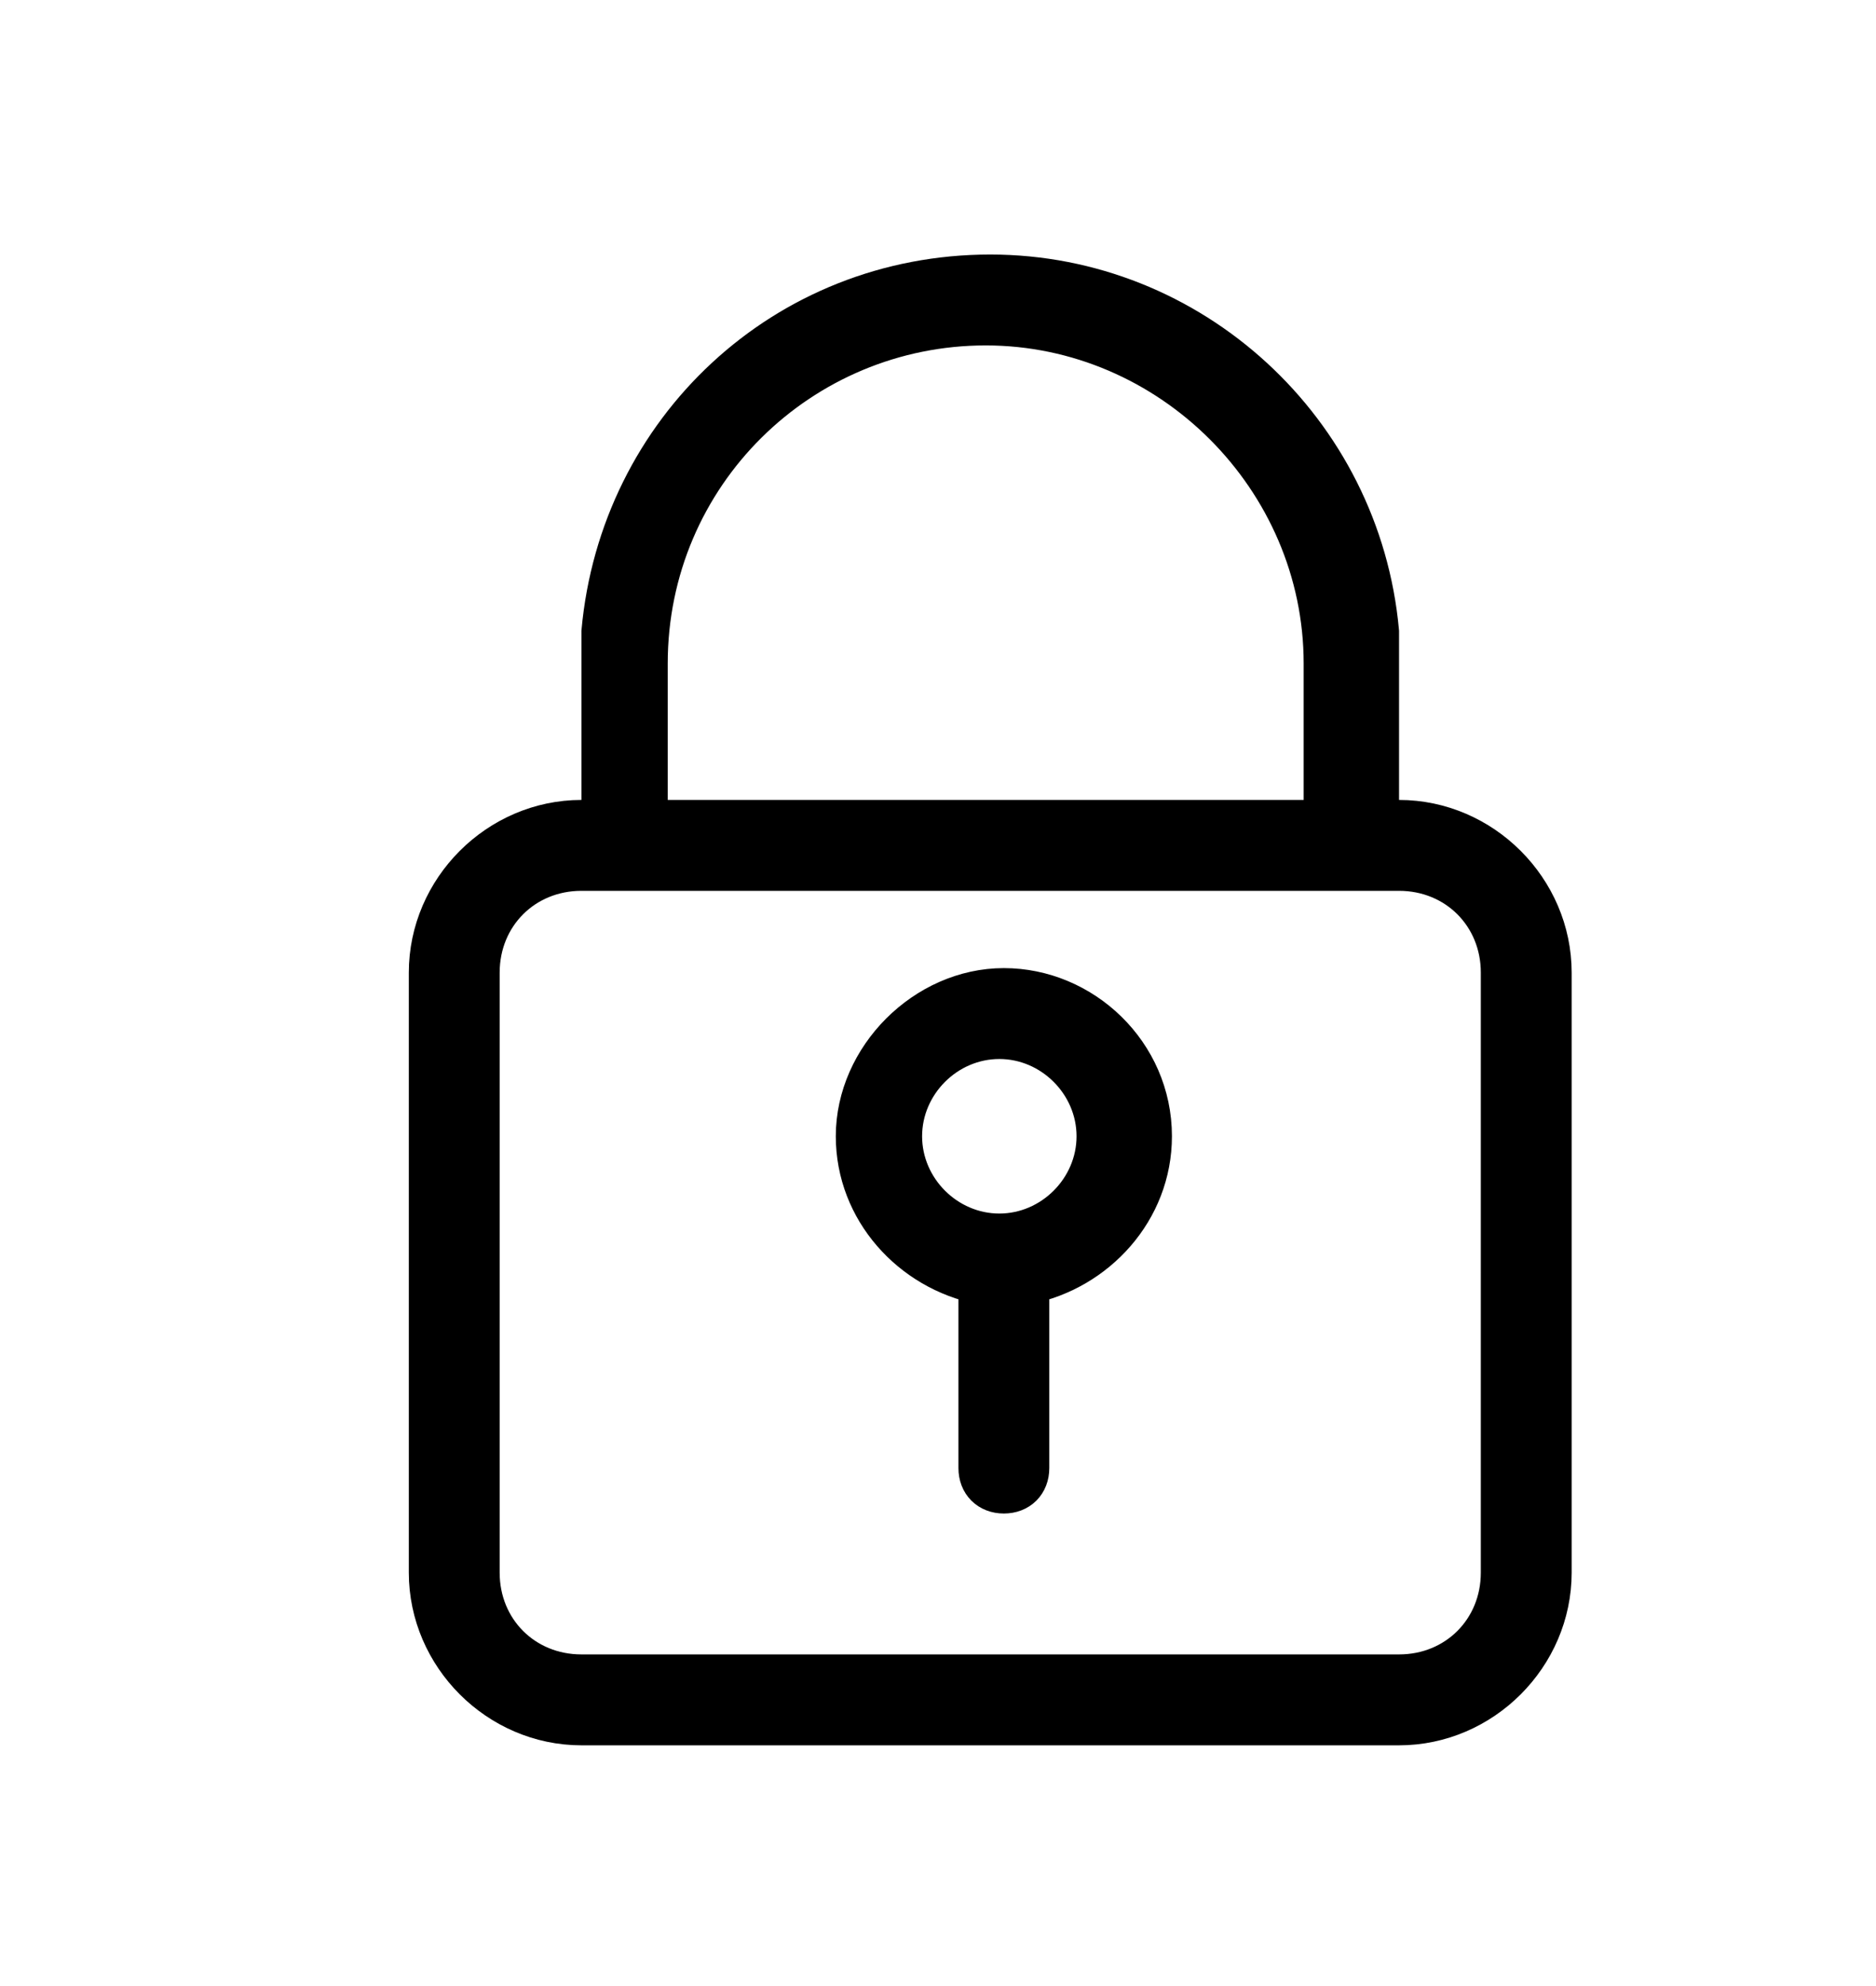
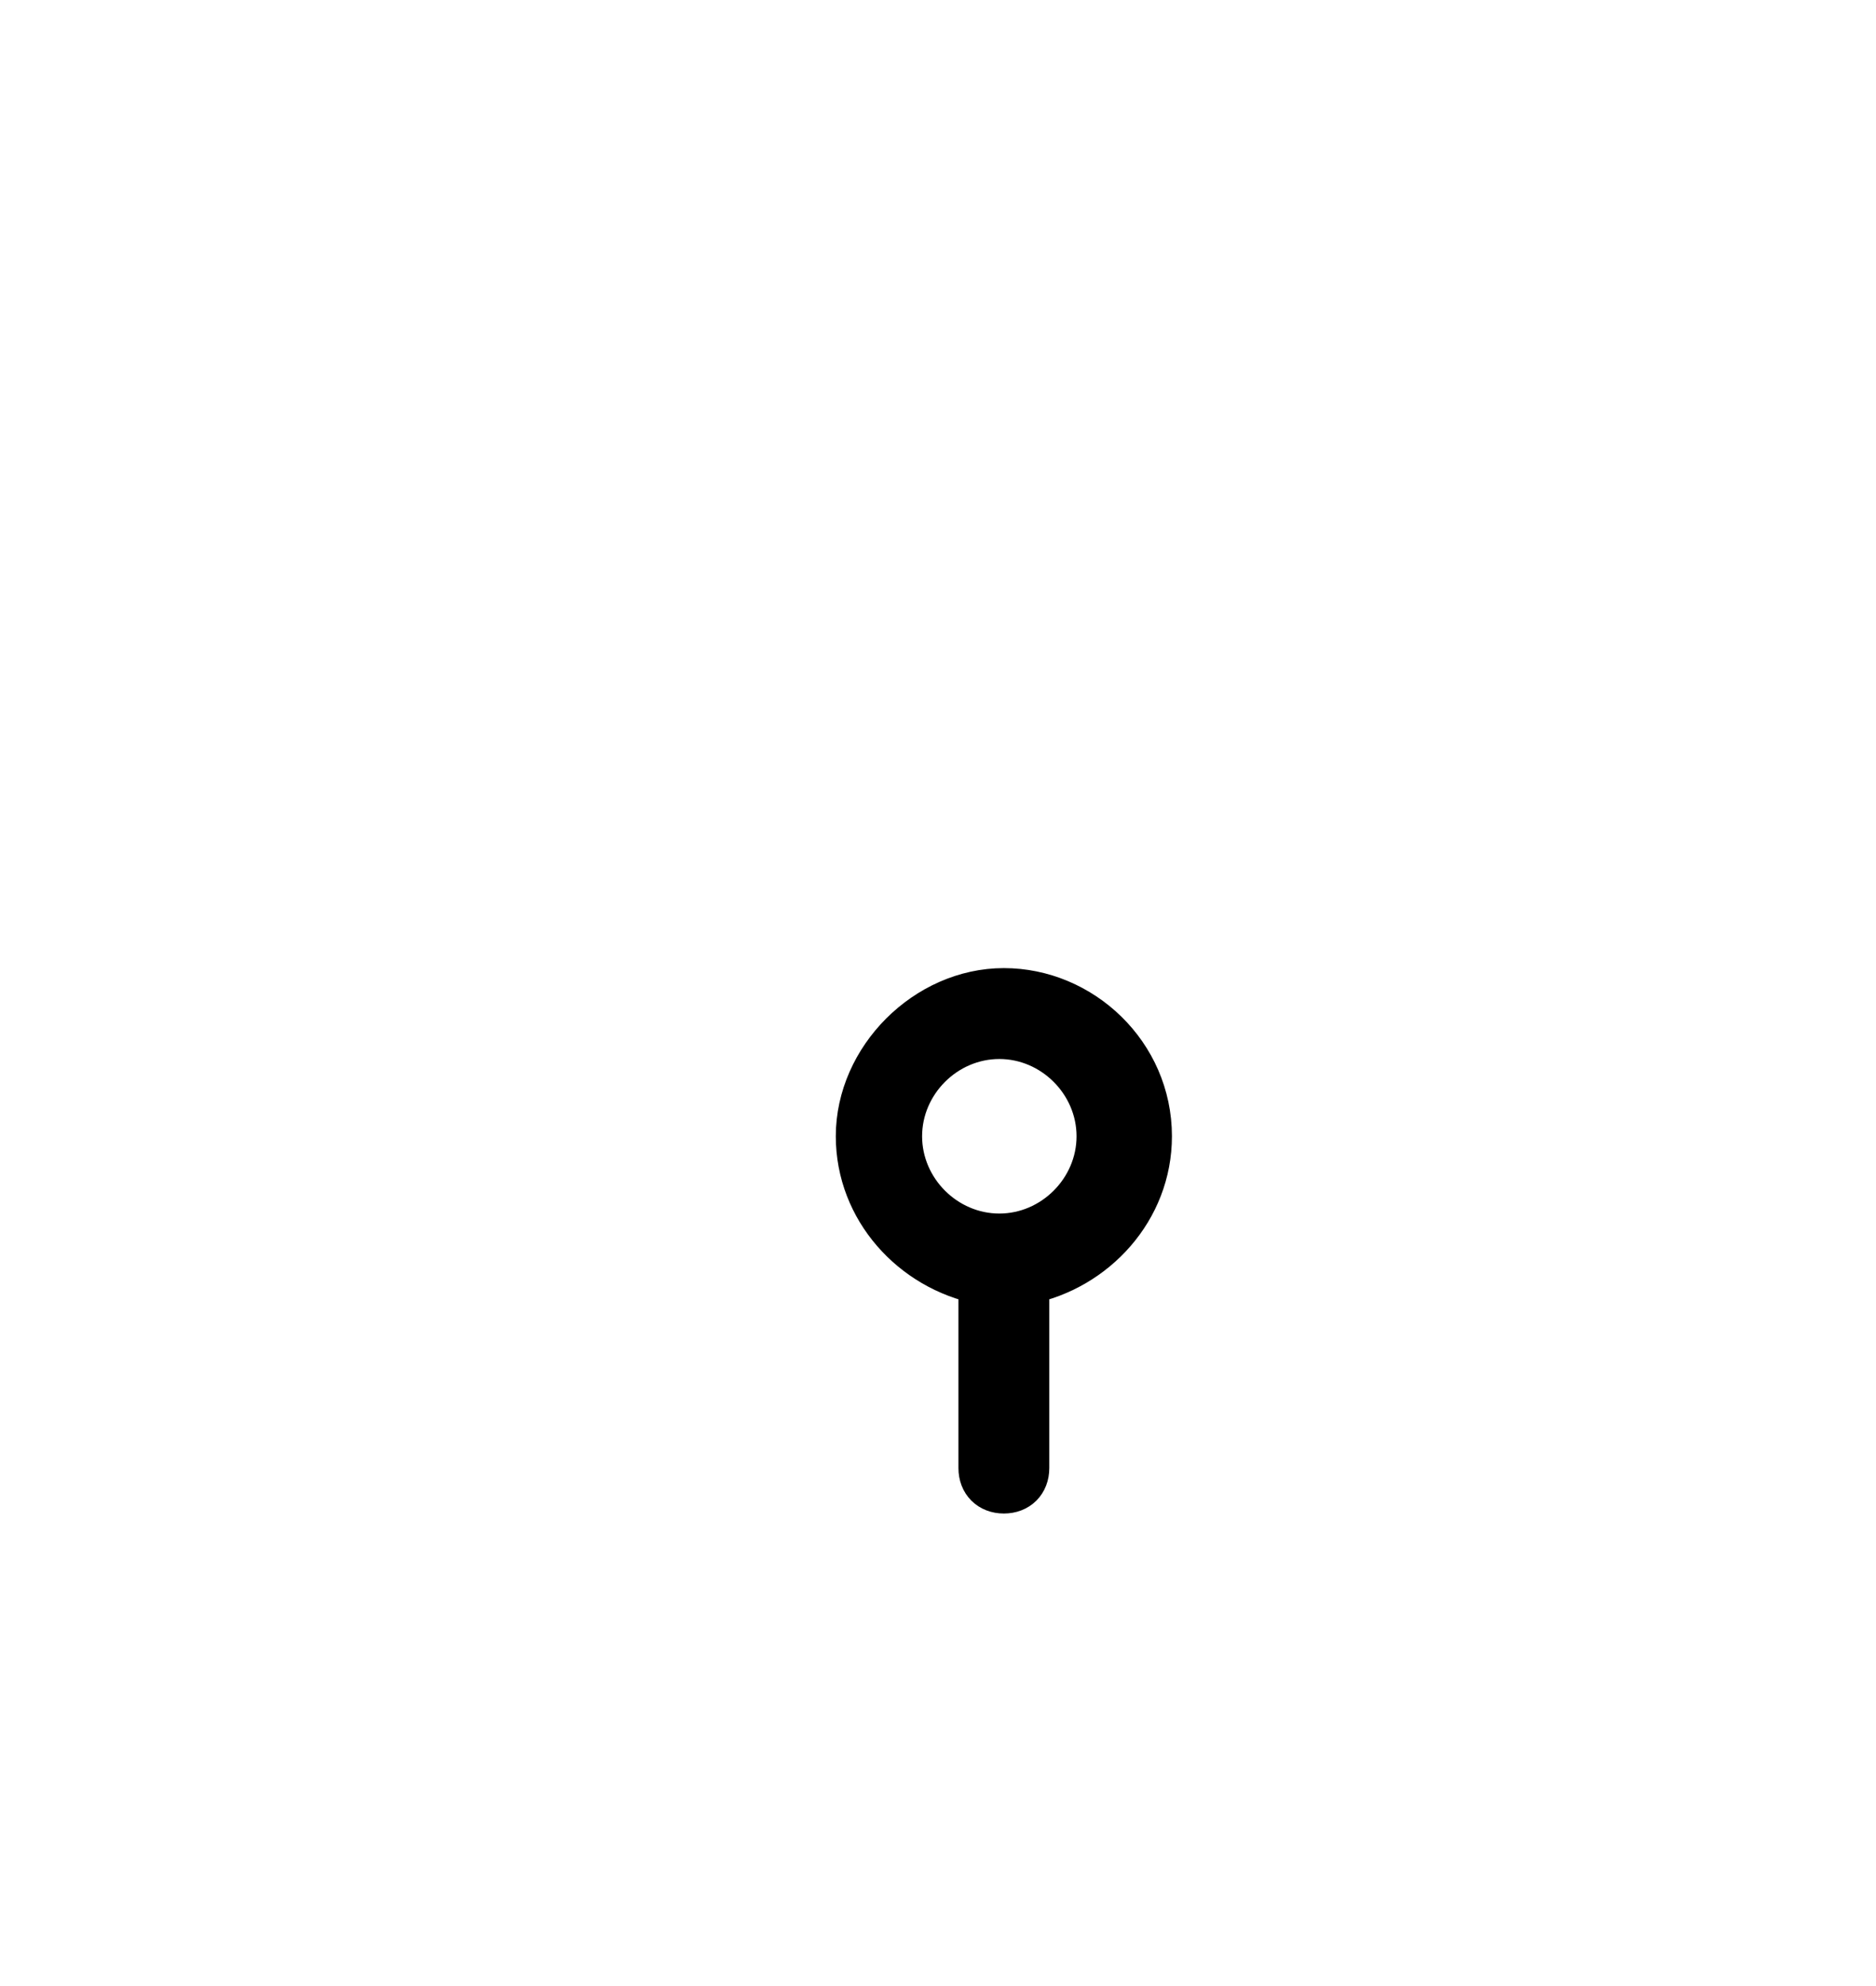
<svg xmlns="http://www.w3.org/2000/svg" version="1.1" id="Calque_1" x="0px" y="0px" viewBox="0 0 41.3 43.7" style="enable-background:new 0 0 41.3 43.7;" xml:space="preserve">
  <style type="text/css">
	.st0{stroke:#000000;}
</style>
  <path class="st0" d="M25.3,25c0-1.8-1.5-3.2-3.2-3.2s-3.2,1.5-3.2,3.2c0,1.6,1.2,2.9,2.7,3.2v4.1c0,0.3,0.2,0.5,0.5,0.5  s0.5-0.2,0.5-0.5v-4.1C24.1,27.9,25.3,26.6,25.3,25z M22,27.2c-1.2,0-2.2-1-2.2-2.2s1-2.2,2.2-2.2s2.2,1,2.2,2.2S23.2,27.2,22,27.2z  " />
-   <path class="st0" d="M30.8,18.1h-0.5v-4c0-0.1,0-0.1,0-0.2c-0.4-4.4-4.1-7.8-8.5-7.8c-4.5,0-8.1,3.4-8.5,7.8c0,0.1,0,0.1,0,0.2v4  h-0.5c-1.8,0-3.3,1.5-3.3,3.3v13.2c0,1.8,1.5,3.3,3.3,3.3h18c1.8,0,3.3-1.5,3.3-3.3V21.4C34.1,19.6,32.6,18.1,30.8,18.1z M14.2,14.6  c0-4.2,3.4-7.5,7.5-7.5s7.5,3.4,7.5,7.5v3.5H14.2V14.6z M33.1,34.6c0,1.3-1,2.3-2.3,2.3h-18c-1.3,0-2.3-1-2.3-2.3V21.4  c0-1.3,1-2.3,2.3-2.3h18c1.3,0,2.3,1,2.3,2.3V34.6z" />
</svg>